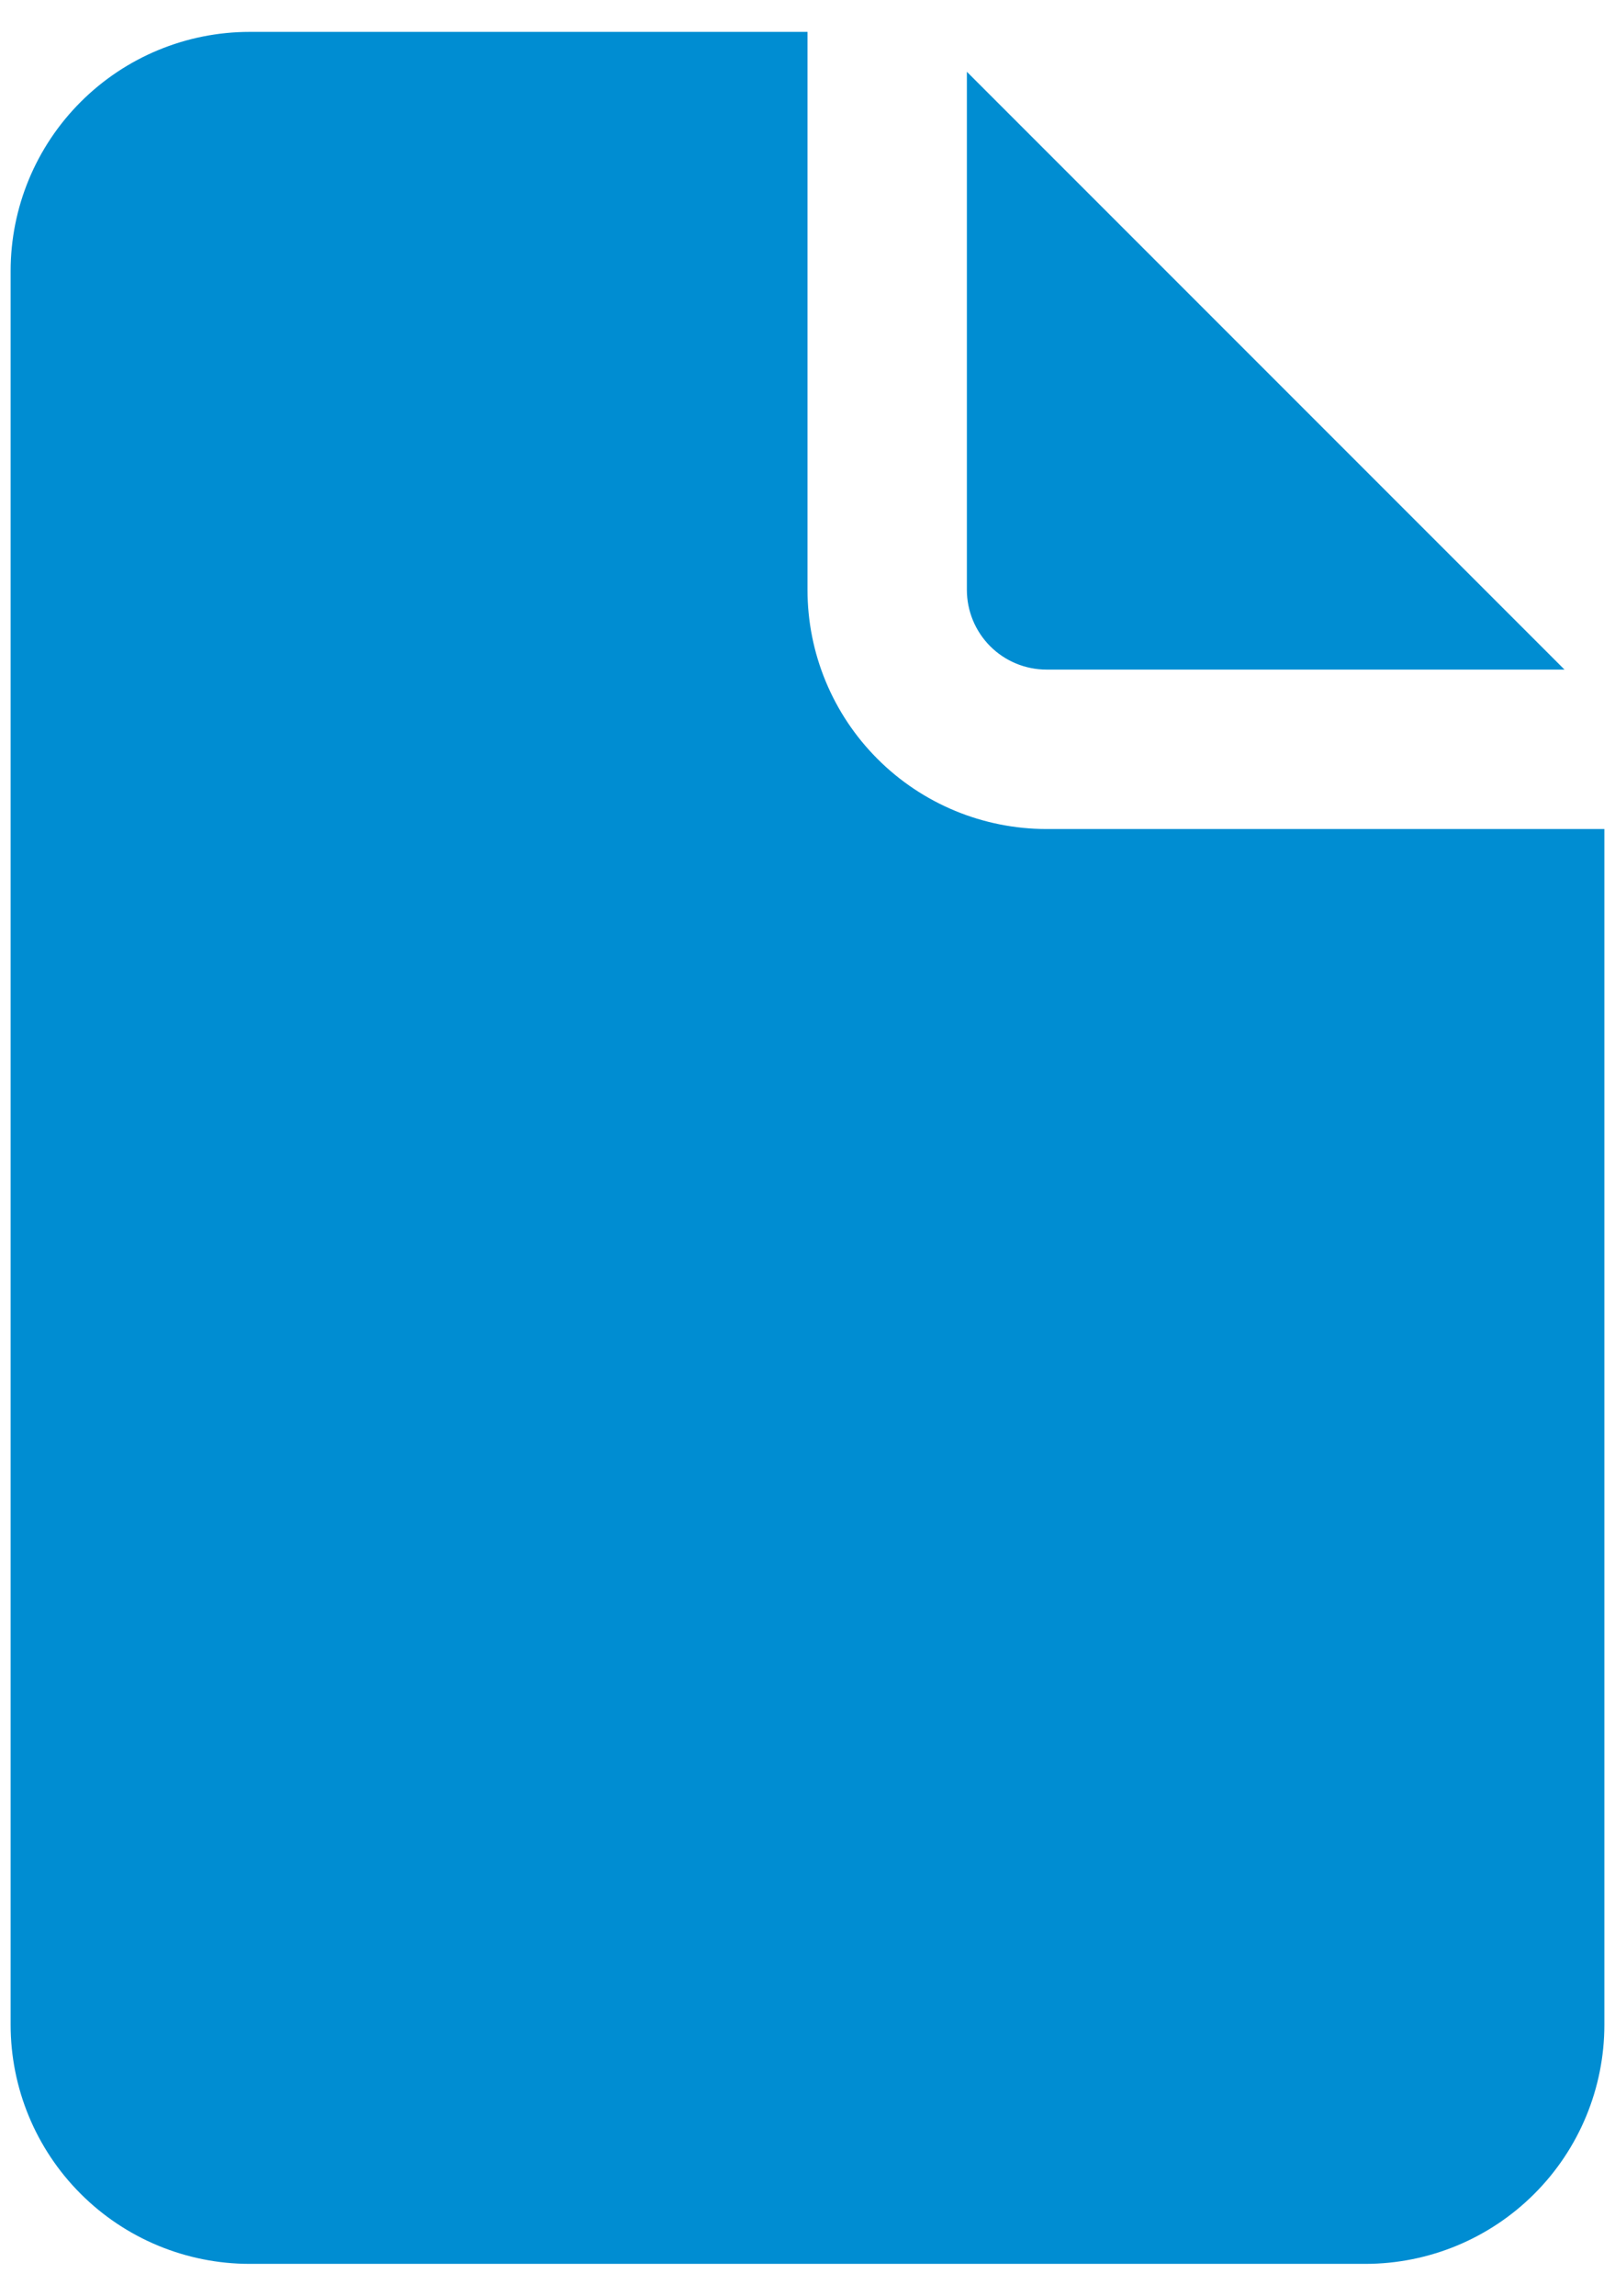
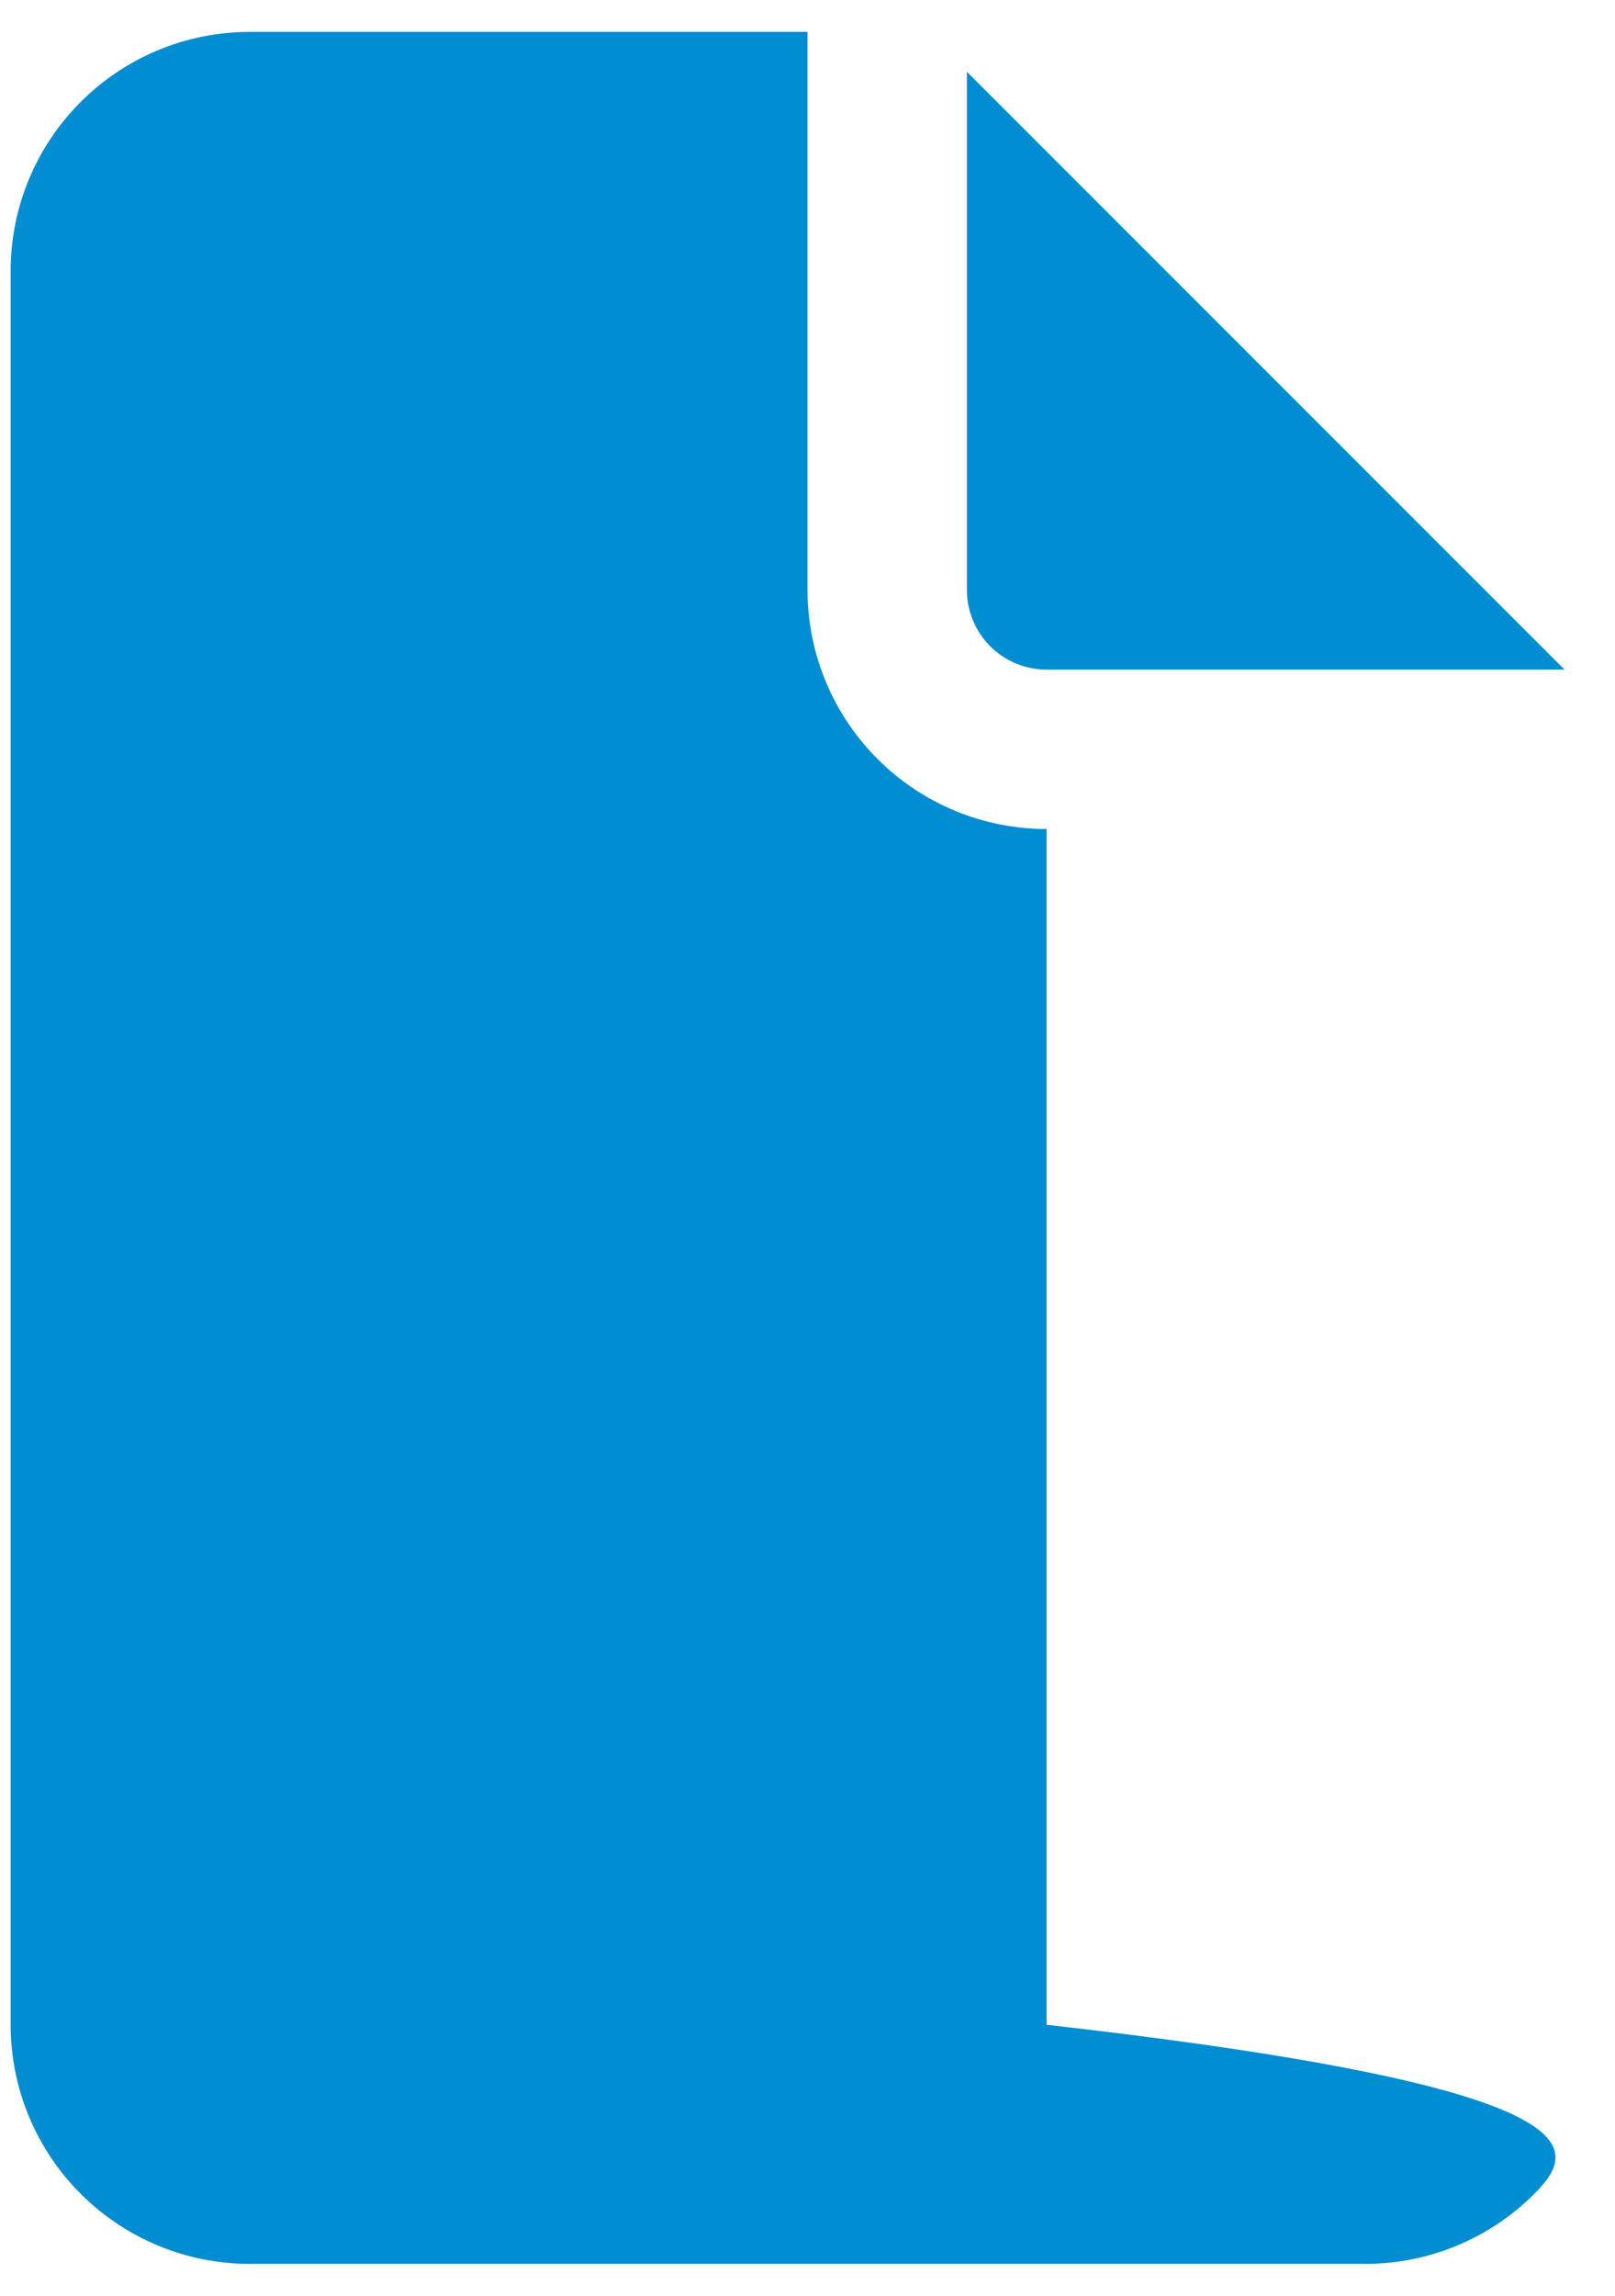
<svg xmlns="http://www.w3.org/2000/svg" width="38" height="54" viewBox="0 0 38 54" fill="none">
-   <path d="M19 0.75V13.875C19 15.367 19.593 16.798 20.648 17.852C21.702 18.907 23.133 19.5 24.625 19.5H37.75V47.625C37.75 49.117 37.157 50.548 36.102 51.602C35.048 52.657 33.617 53.25 32.125 53.25H5.875C4.383 53.25 2.952 52.657 1.898 51.602C0.843 50.548 0.25 49.117 0.25 47.625V6.375C0.25 4.883 0.843 3.452 1.898 2.398C2.952 1.343 4.383 0.75 5.875 0.75H19ZM22.75 1.688V13.875C22.75 14.372 22.948 14.849 23.299 15.201C23.651 15.553 24.128 15.75 24.625 15.75H36.812L22.75 1.688Z" fill="#008DD2" />
+   <path d="M19 0.75V13.875C19 15.367 19.593 16.798 20.648 17.852C21.702 18.907 23.133 19.5 24.625 19.5V47.625C37.75 49.117 37.157 50.548 36.102 51.602C35.048 52.657 33.617 53.25 32.125 53.25H5.875C4.383 53.25 2.952 52.657 1.898 51.602C0.843 50.548 0.25 49.117 0.25 47.625V6.375C0.25 4.883 0.843 3.452 1.898 2.398C2.952 1.343 4.383 0.75 5.875 0.75H19ZM22.75 1.688V13.875C22.75 14.372 22.948 14.849 23.299 15.201C23.651 15.553 24.128 15.75 24.625 15.75H36.812L22.75 1.688Z" fill="#008DD2" />
</svg>